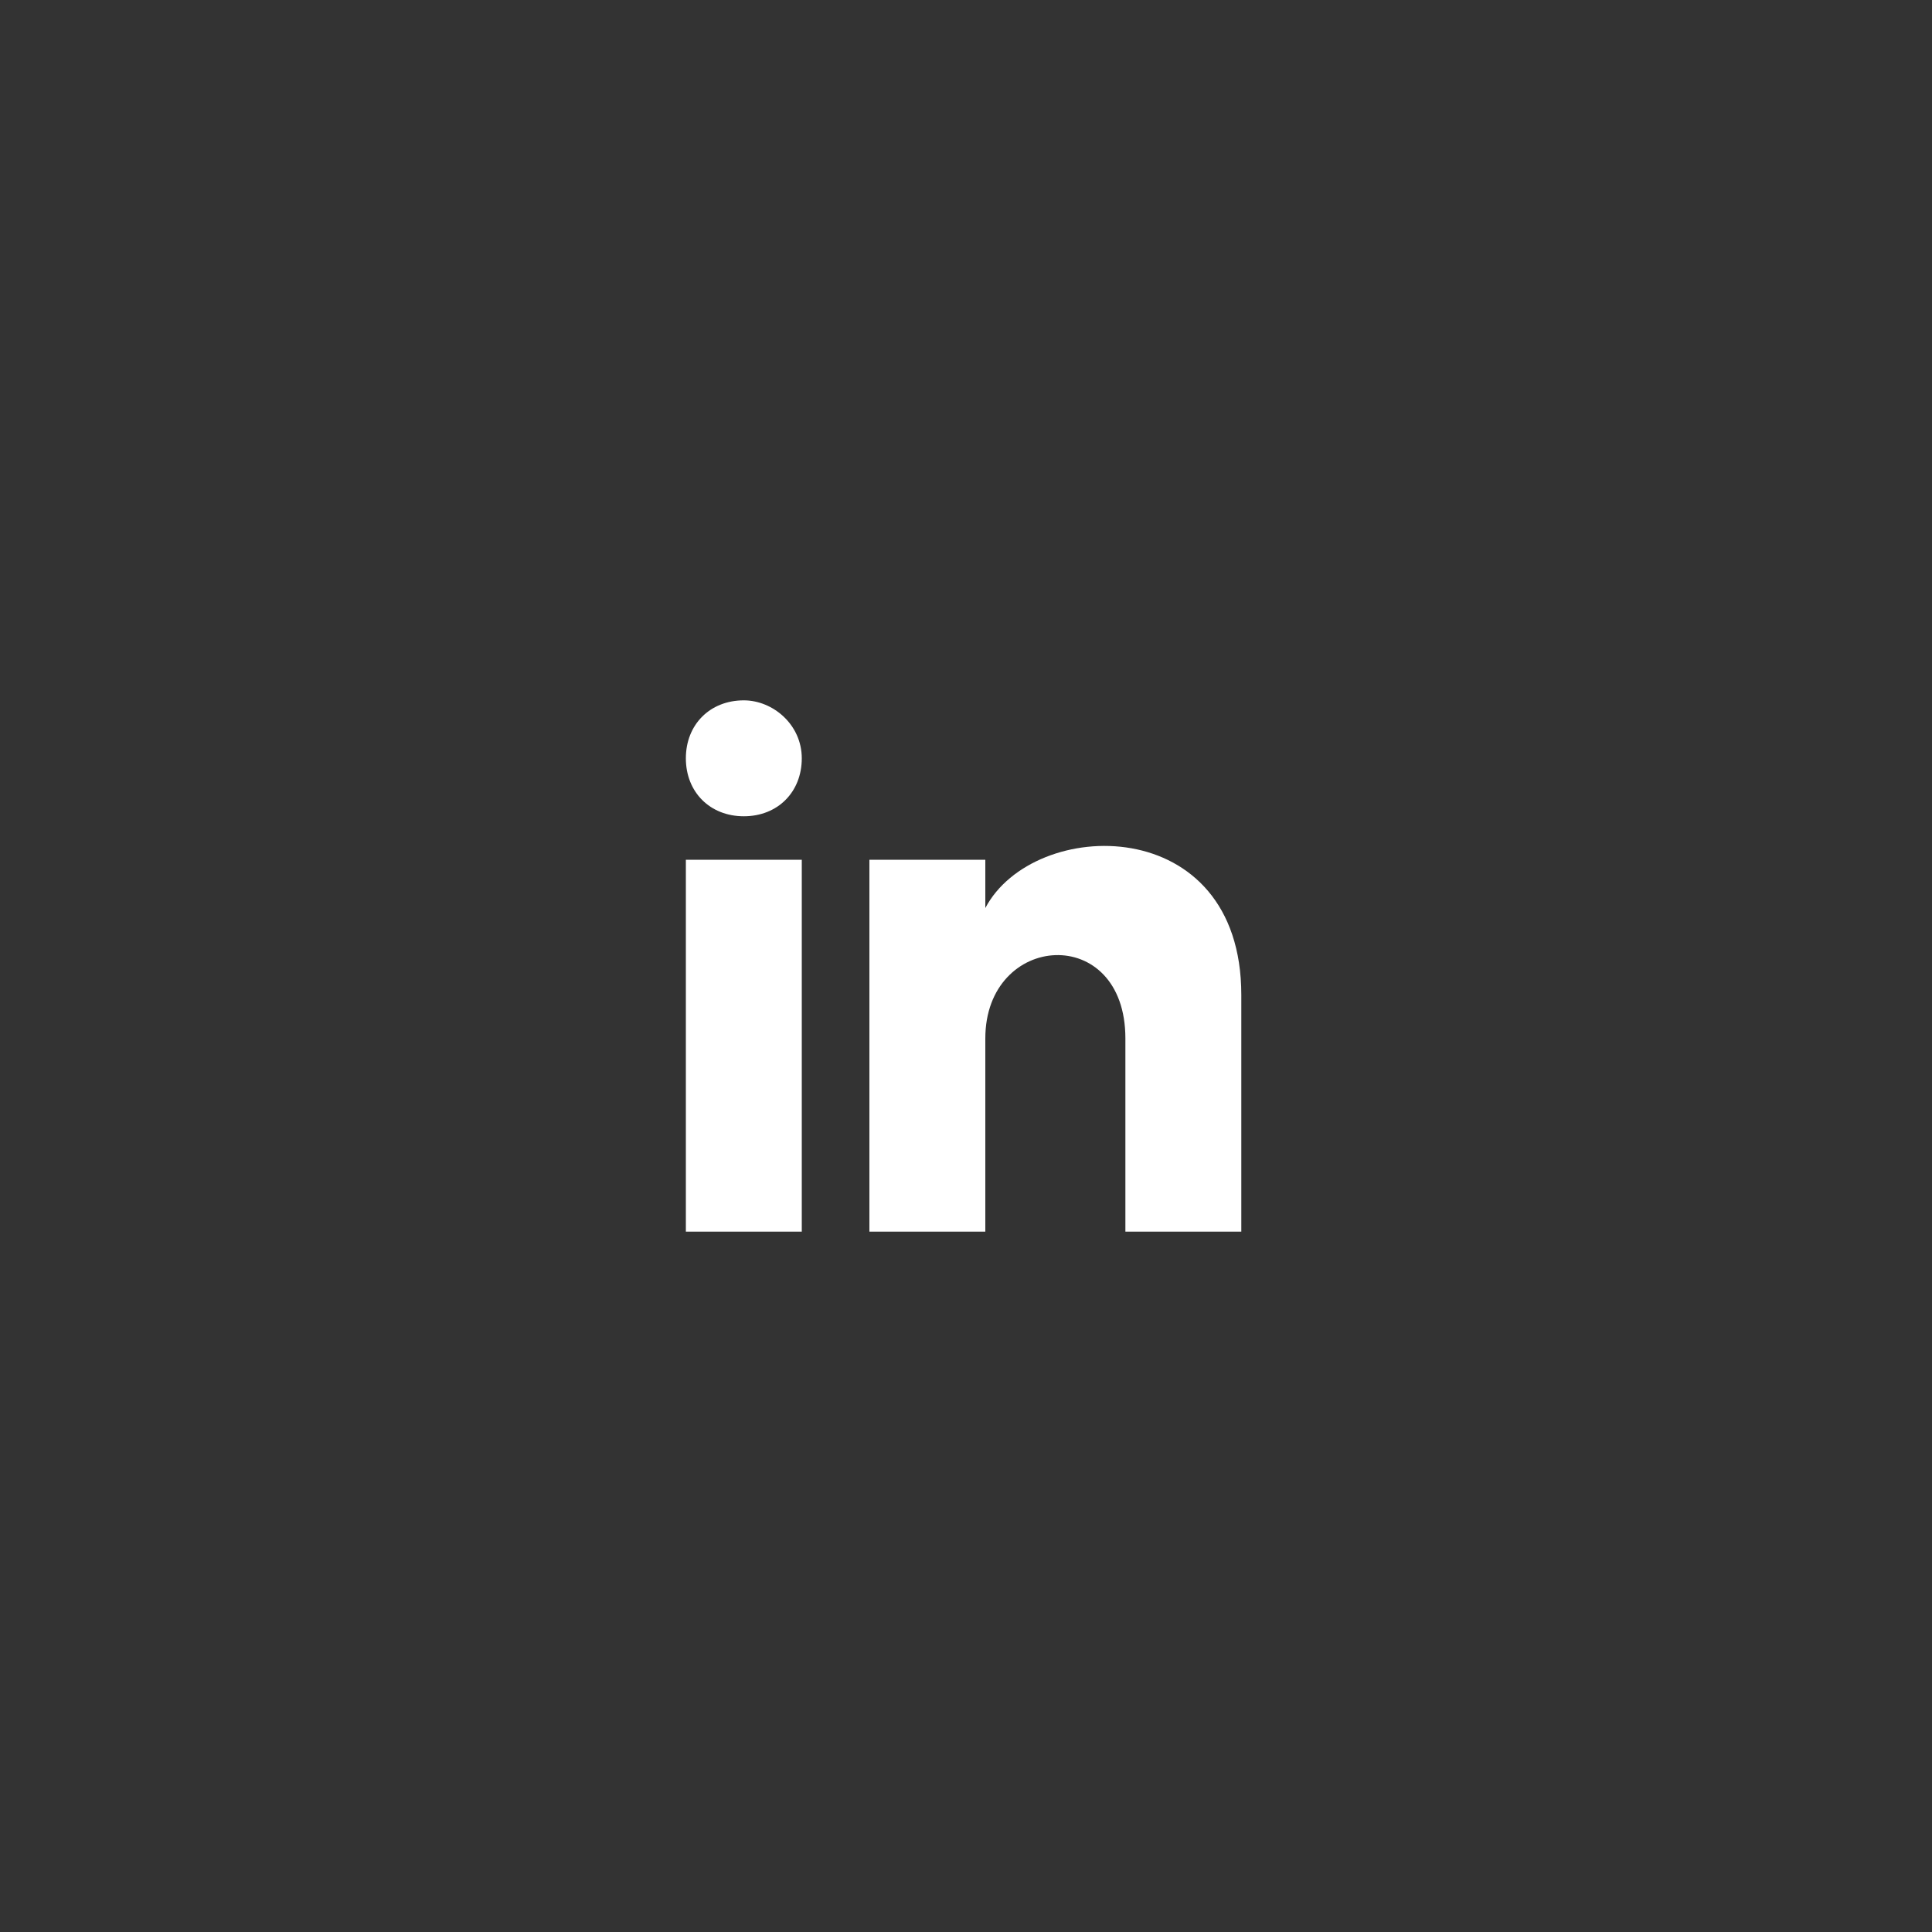
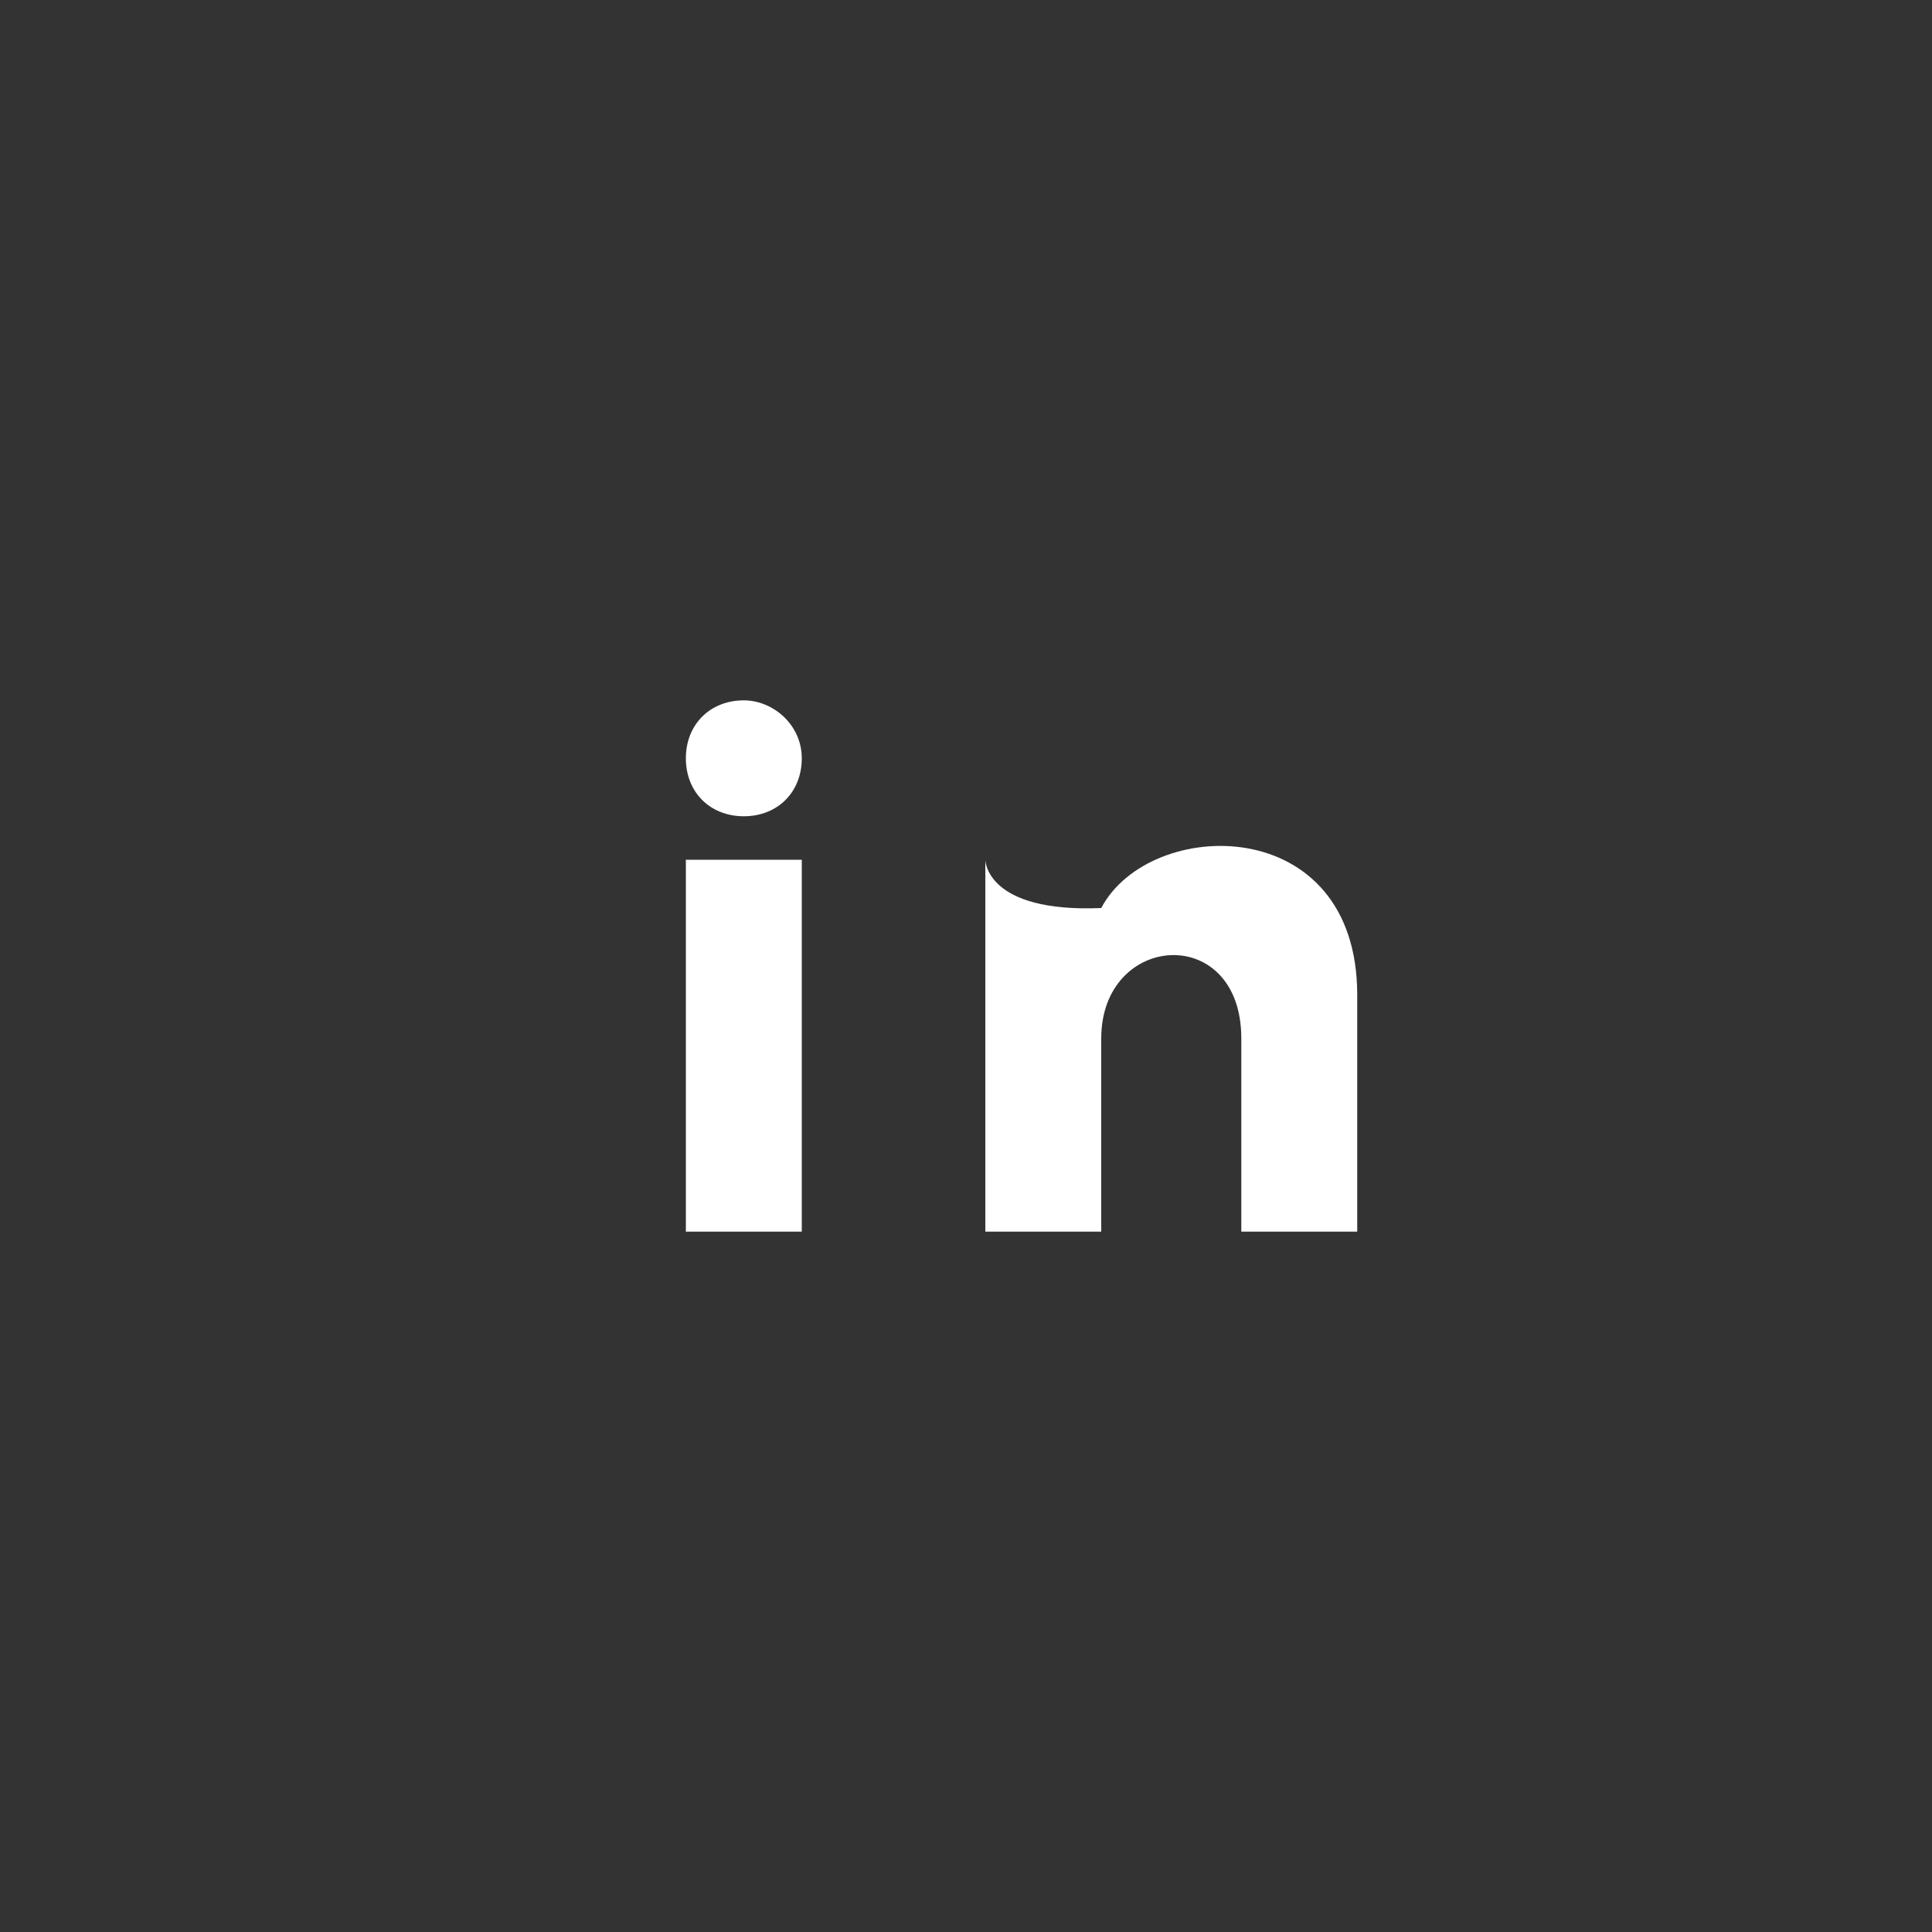
<svg xmlns="http://www.w3.org/2000/svg" version="1.1" id="Слой_1" x="0px" y="0px" viewBox="0 0 40 40" style="enable-background:new 0 0 40 40;" xml:space="preserve">
  <rect x="0" y="0" width="40" height="40" fill="#333333" stroke="none" />
  <style type="text/css">
	.st0{fill:#FFFFFF;}
</style>
-   <path class="st0" d="M16.6,15.7c0,0.7-0.5,1.2-1.2,1.2s-1.2-0.5-1.2-1.2c0-0.7,0.5-1.2,1.2-1.2C16,14.5,16.6,15,16.6,15.7z   M16.6,17.8h-2.4v7.7h2.4V17.8z M20.4,17.8H18v7.7h2.4v-4c0-2.2,2.9-2.4,2.9,0v4h2.4v-4.9c0-3.8-4.3-3.7-5.3-1.8  C20.4,18.9,20.4,17.8,20.4,17.8z" />
+   <path class="st0" d="M16.6,15.7c0,0.7-0.5,1.2-1.2,1.2s-1.2-0.5-1.2-1.2c0-0.7,0.5-1.2,1.2-1.2C16,14.5,16.6,15,16.6,15.7z   M16.6,17.8h-2.4v7.7h2.4V17.8z M20.4,17.8v7.7h2.4v-4c0-2.2,2.9-2.4,2.9,0v4h2.4v-4.9c0-3.8-4.3-3.7-5.3-1.8  C20.4,18.9,20.4,17.8,20.4,17.8z" />
</svg>